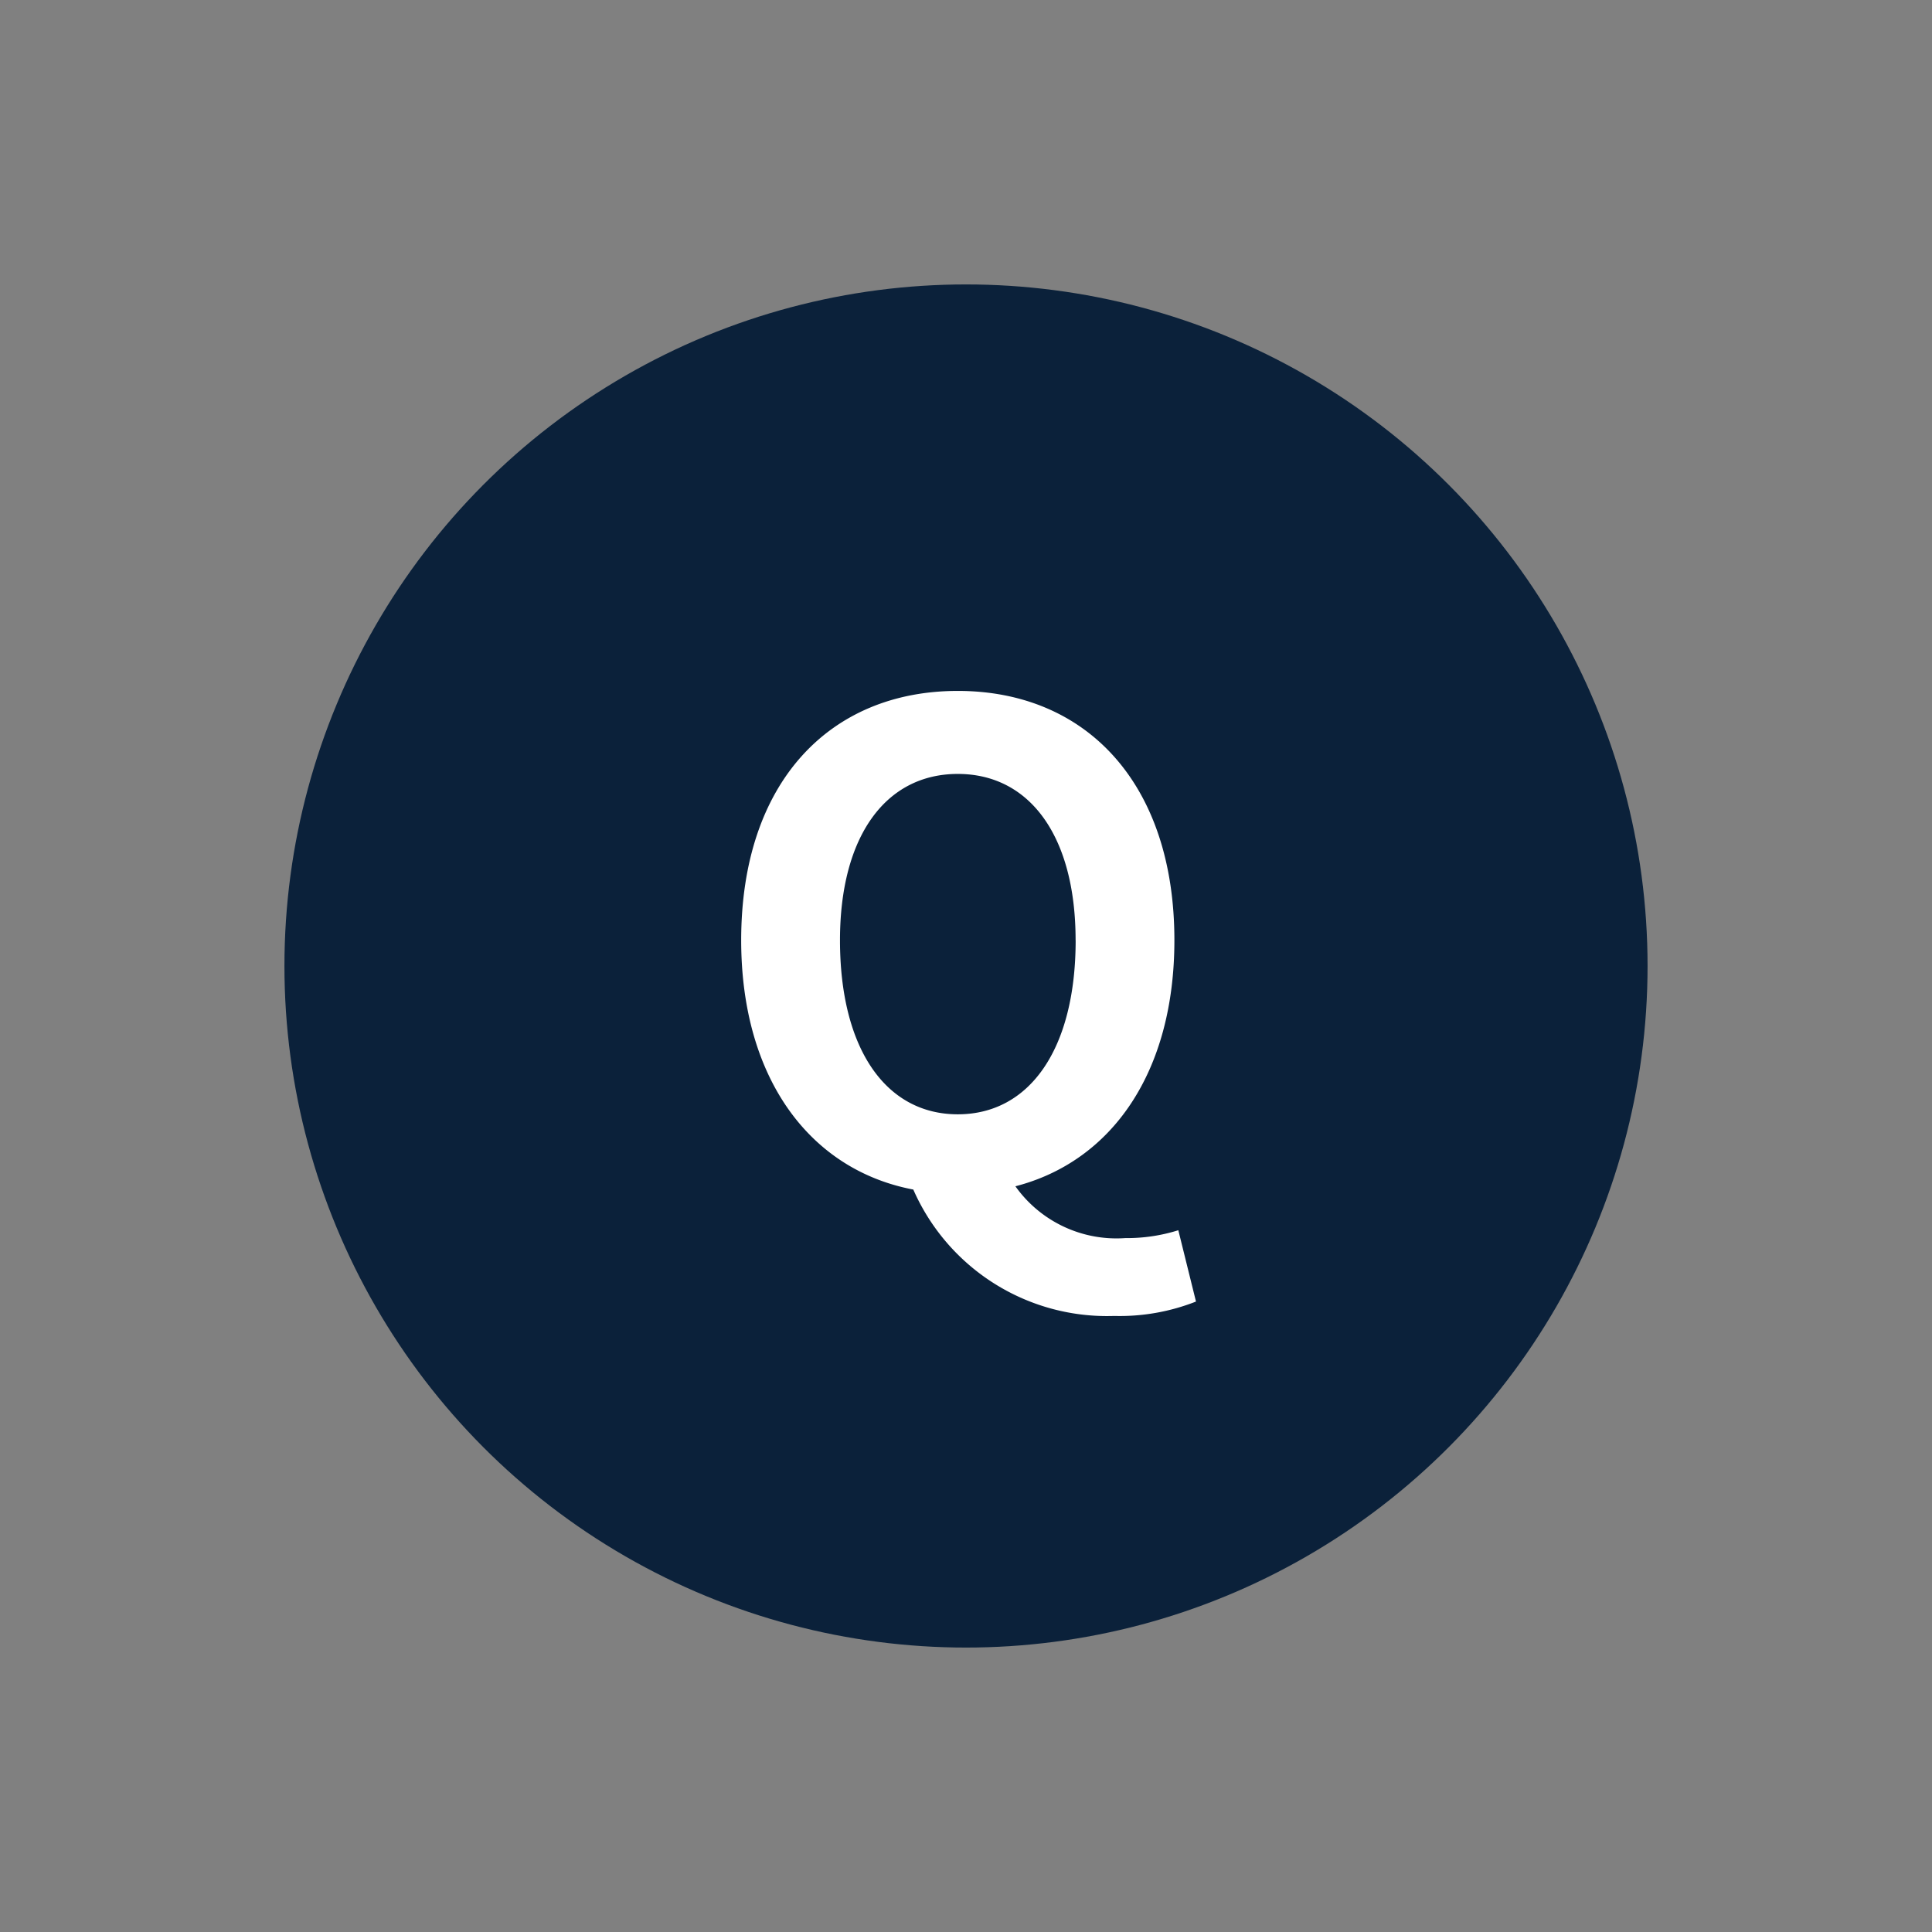
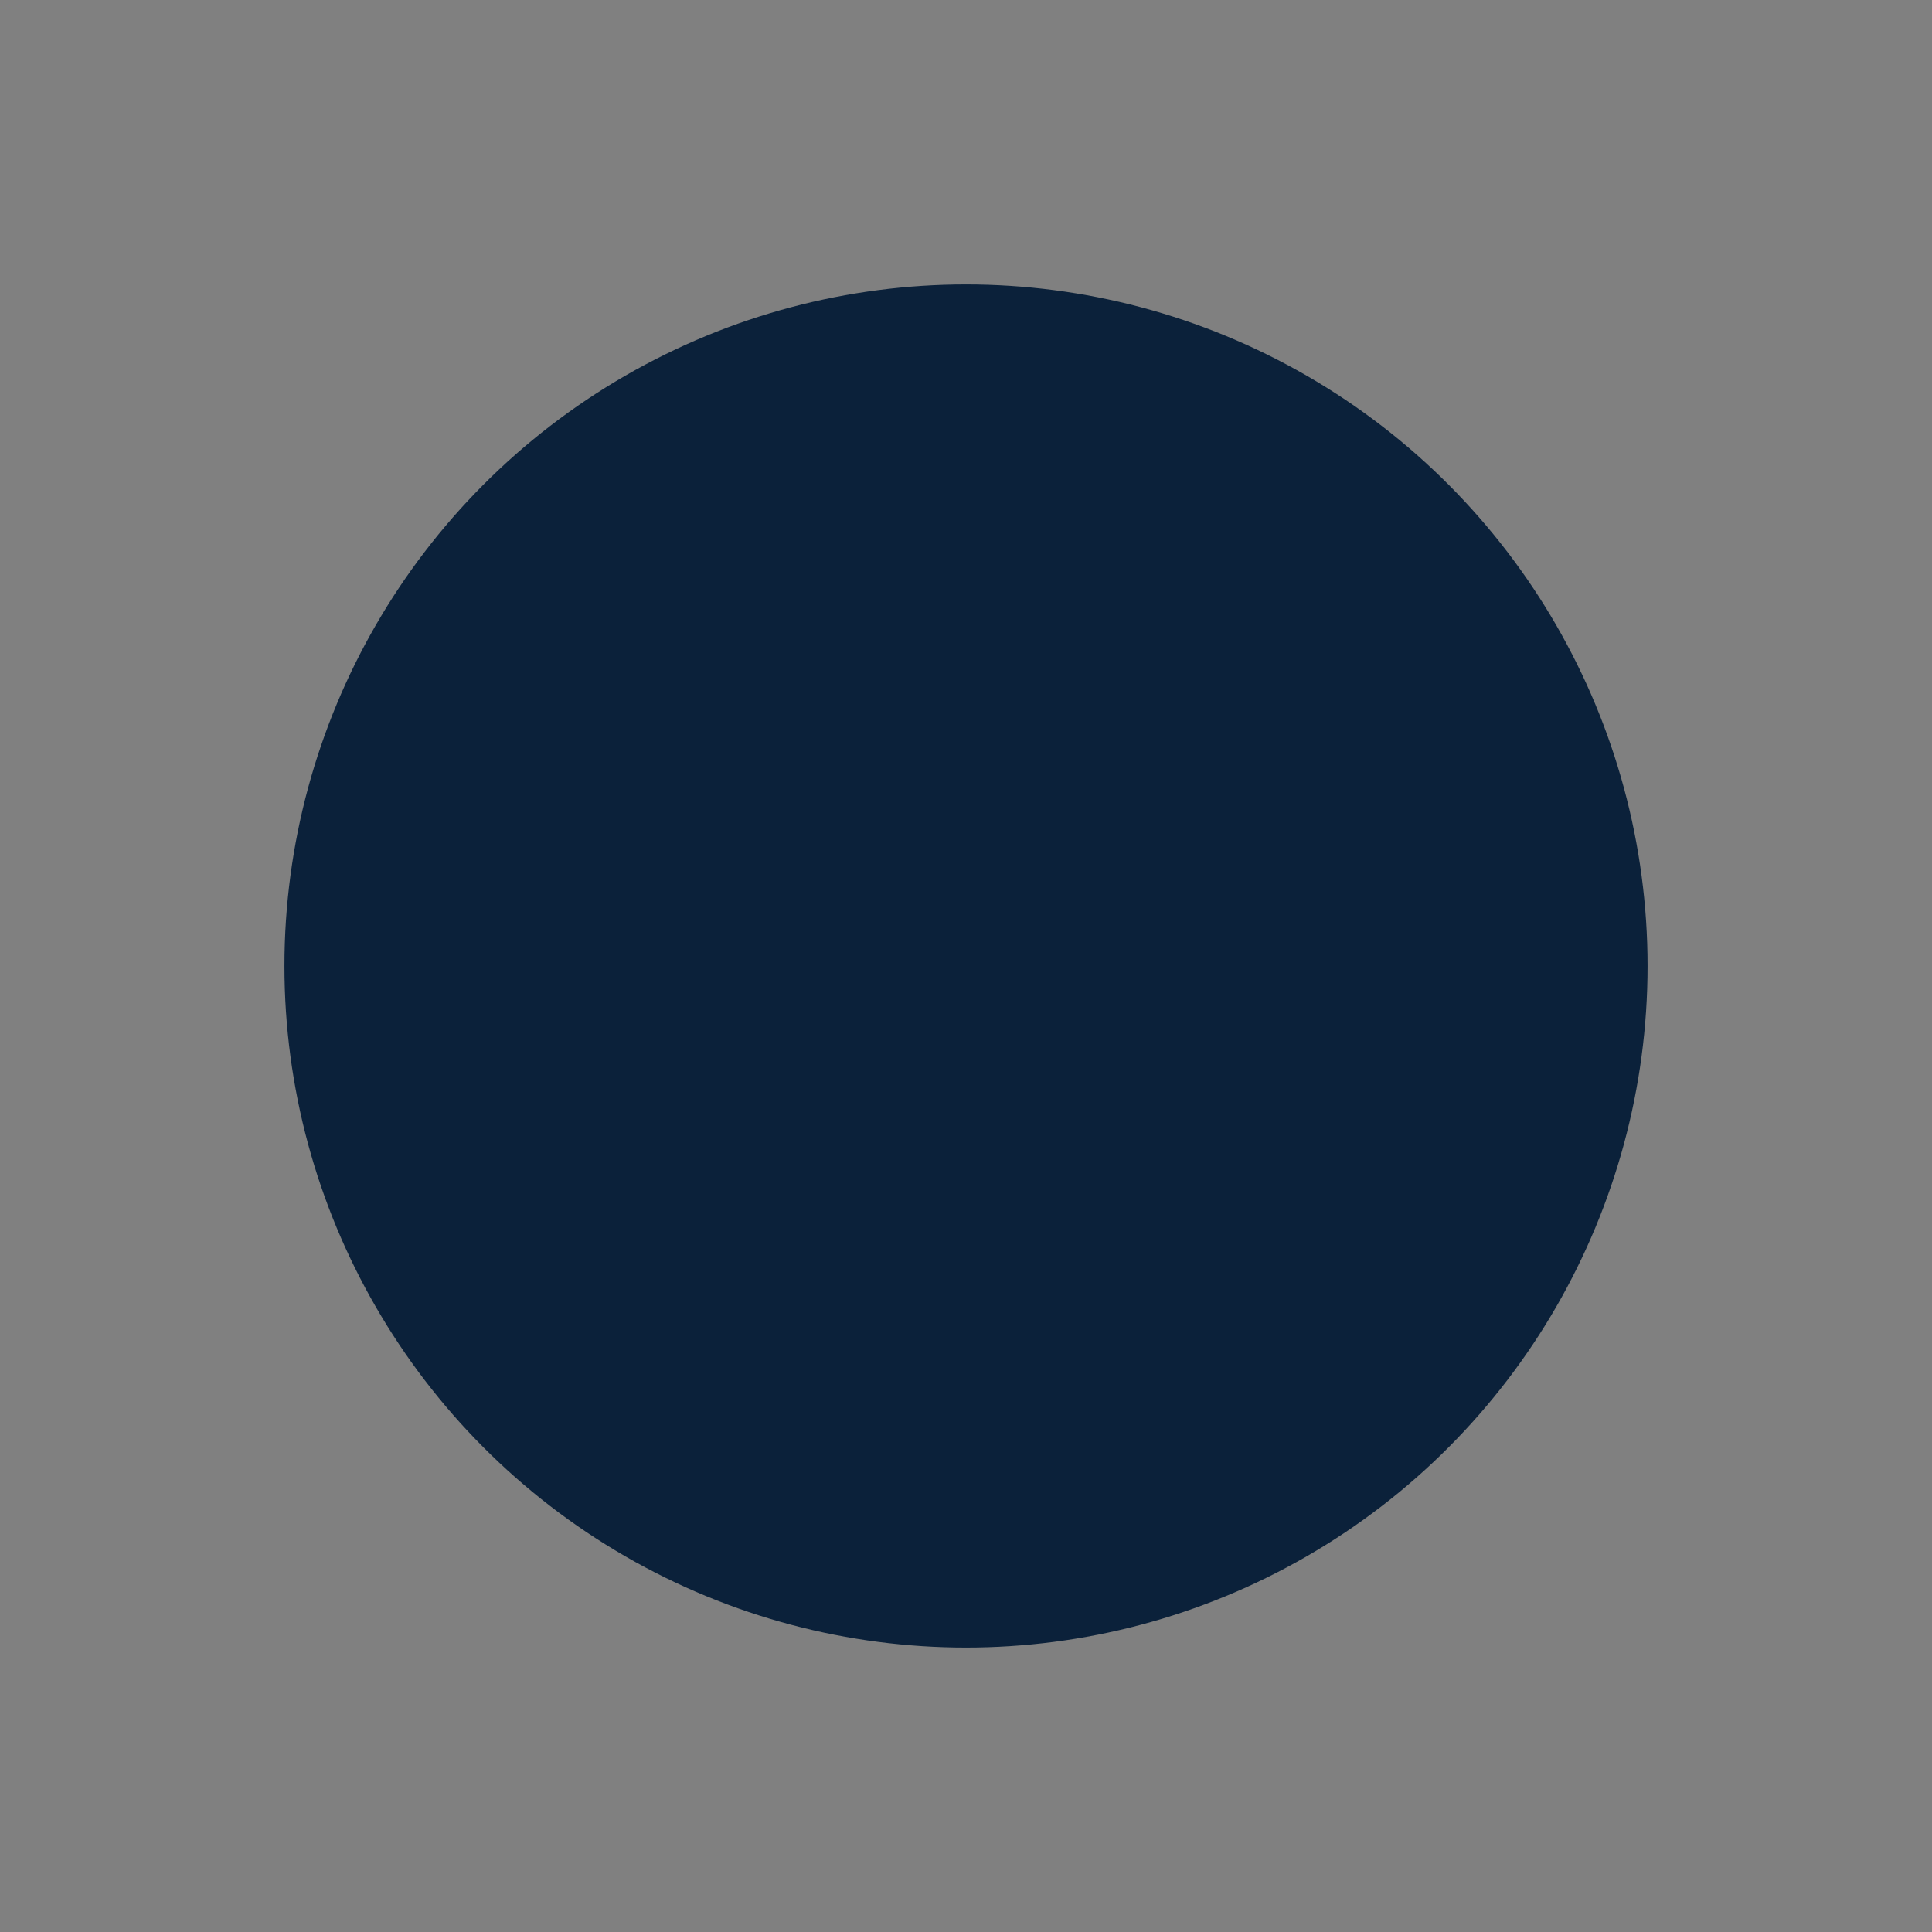
<svg xmlns="http://www.w3.org/2000/svg" viewBox="0 0 70.866 70.866">
  <rect x="0" y="0" width="70.866" height="70.866" fill="#808080" stroke="none" />
  <defs>
    <style>.cls-1{fill:#0b213a;}.cls-2{fill:#fff;}</style>
  </defs>
  <g id="レイヤー_1" data-name="レイヤー 1">
    <circle class="cls-1" cx="35.433" cy="35.433" r="25" />
-     <path class="cls-2" d="M33.5,43.633c-3.792-.72-6.313-4.081-6.313-9.145,0-5.784,3.241-9.145,7.945-9.145s7.945,3.385,7.945,9.145c0,4.848-2.3,8.113-5.832,9.025a4.548,4.548,0,0,0,4.031,1.9,6.273,6.273,0,0,0,1.945-.288l.648,2.616a7.633,7.633,0,0,1-3,.528A7.758,7.758,0,0,1,33.5,43.633Zm5.953-9.145c0-3.817-1.681-6.1-4.321-6.1s-4.321,2.279-4.321,6.1c0,3.984,1.681,6.385,4.321,6.385S39.455,38.472,39.455,34.488Z" />
  </g>
</svg>